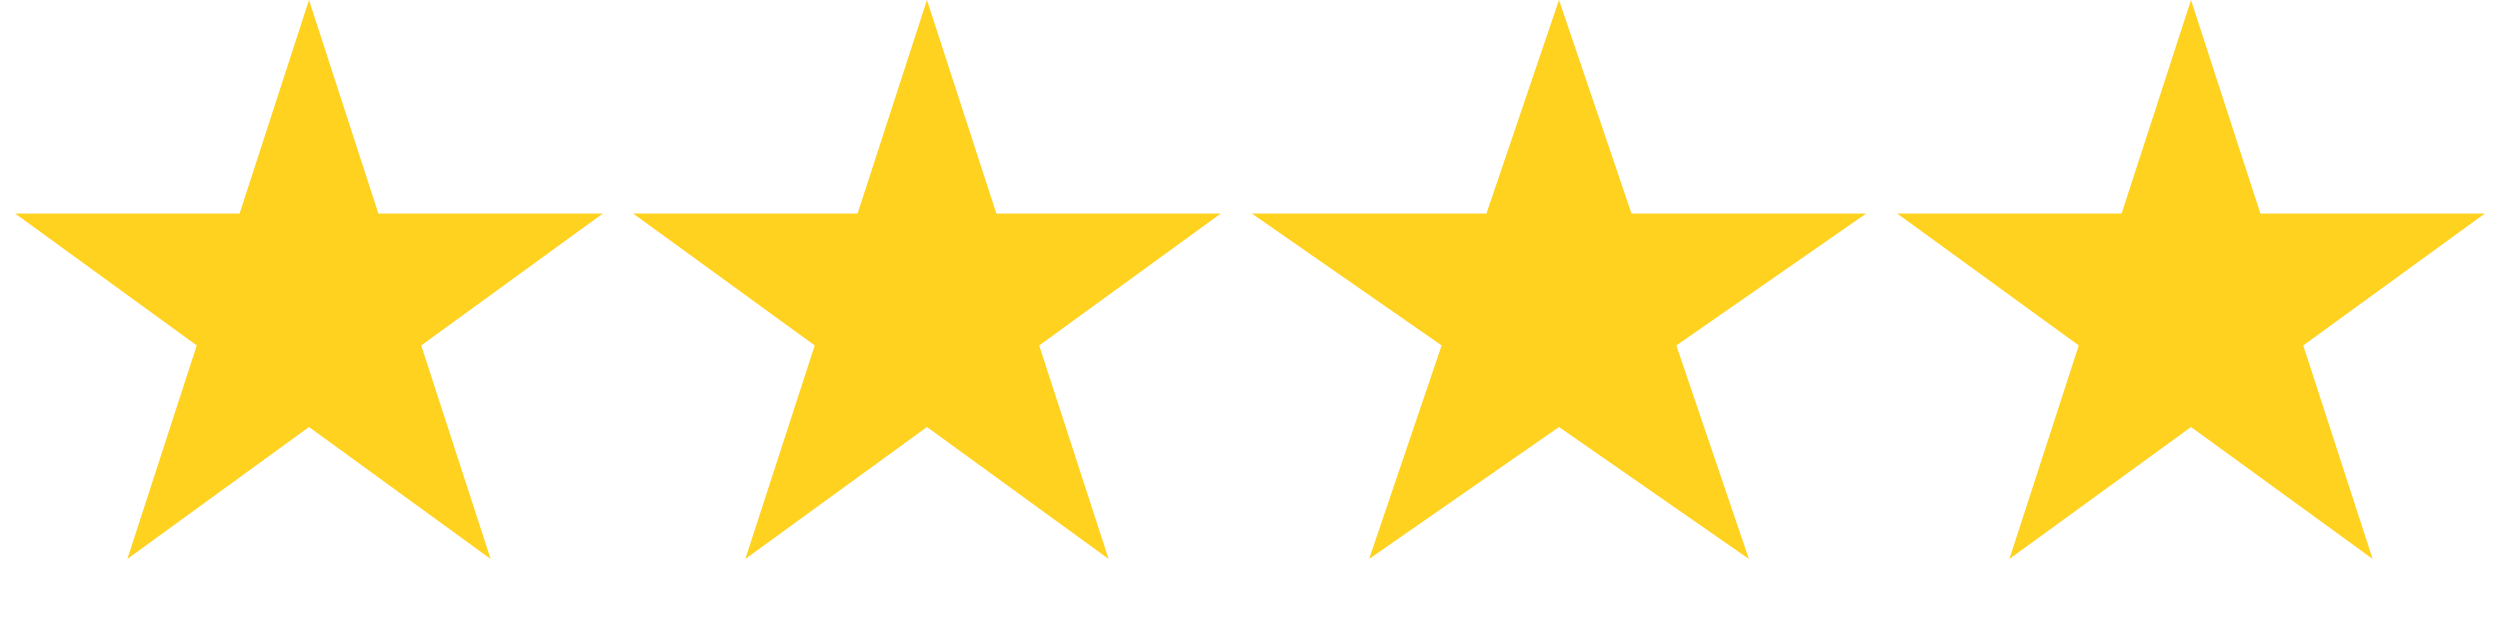
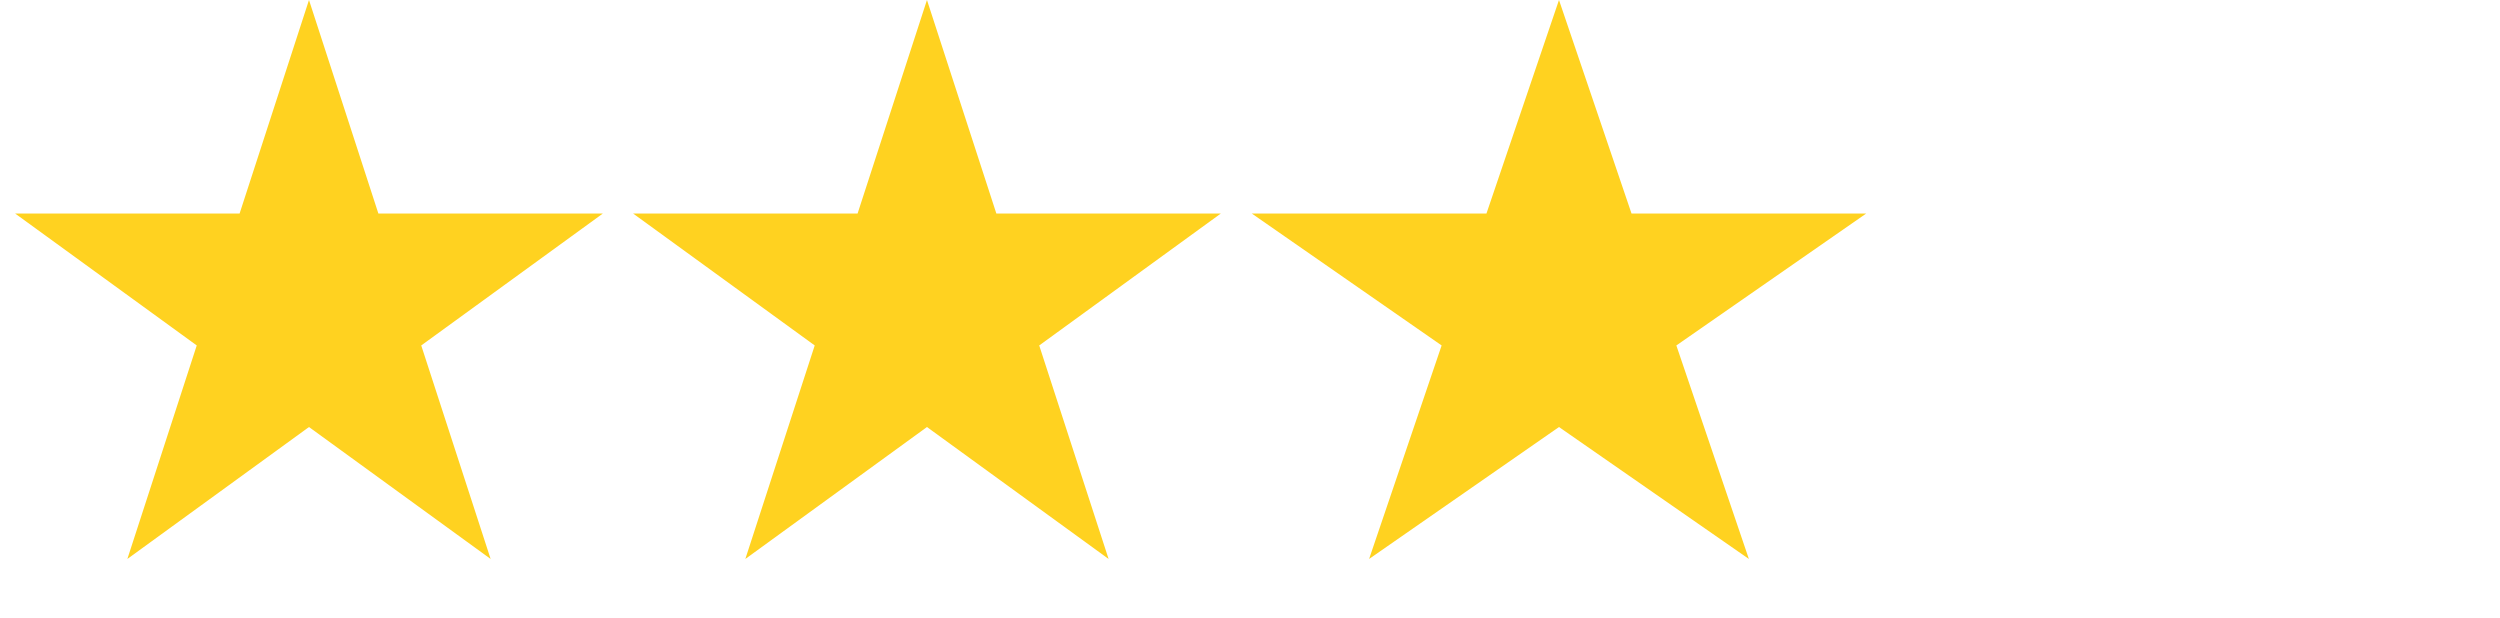
<svg xmlns="http://www.w3.org/2000/svg" width="89" height="22" viewBox="0 0 89 22" fill="none">
  <path d="M11 0L13.47 7.601H21.462L14.996 12.298L17.466 19.899L11 15.202L4.534 19.899L7.004 12.298L0.538 7.601H8.53L11 0Z" fill="#FFD220" />
  <path d="M33 0L35.47 7.601H43.462L36.996 12.298L39.466 19.899L33 15.202L26.534 19.899L29.004 12.298L22.538 7.601H30.53L33 0Z" fill="#FFD220" />
  <path d="M55.5 0L58.082 7.601H66.437L59.678 12.298L62.26 19.899L55.5 15.202L48.74 19.899L51.322 12.298L44.563 7.601H52.918L55.5 0Z" fill="#FFD220" />
-   <path d="M78 0L80.47 7.601H88.462L81.996 12.298L84.466 19.899L78 15.202L71.534 19.899L74.004 12.298L67.538 7.601H75.53L78 0Z" fill="#FFD220" />
</svg>